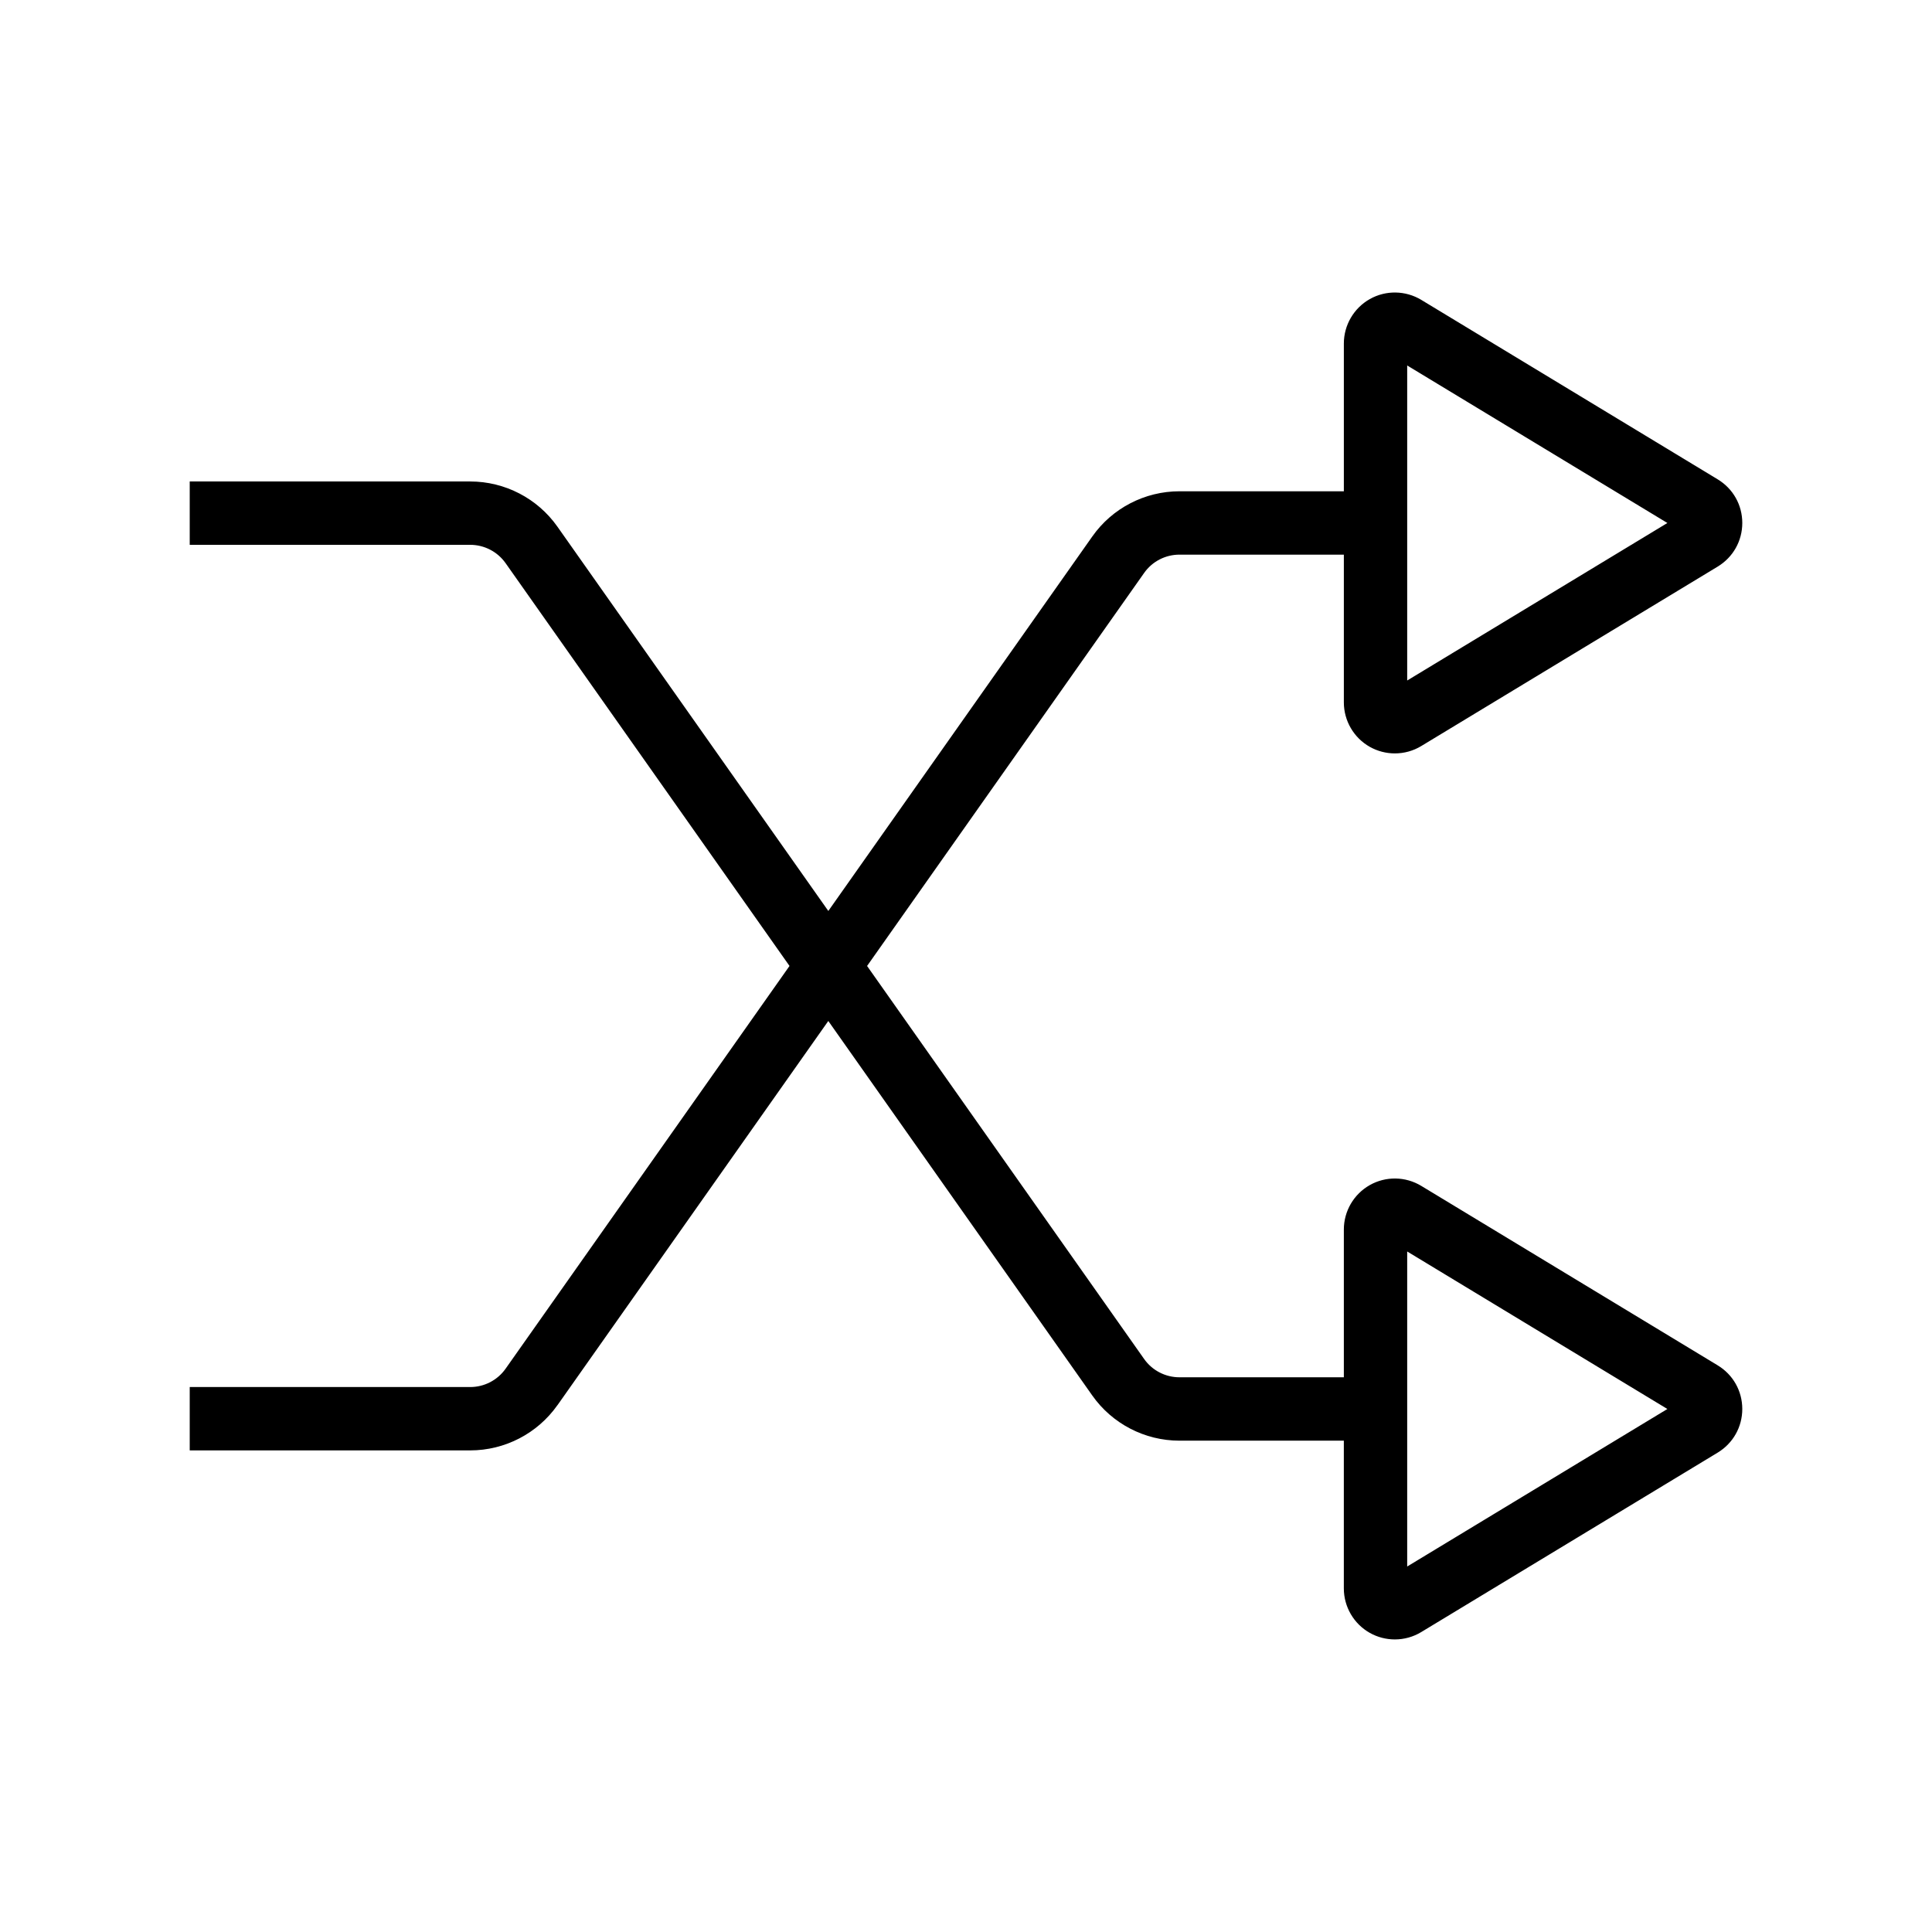
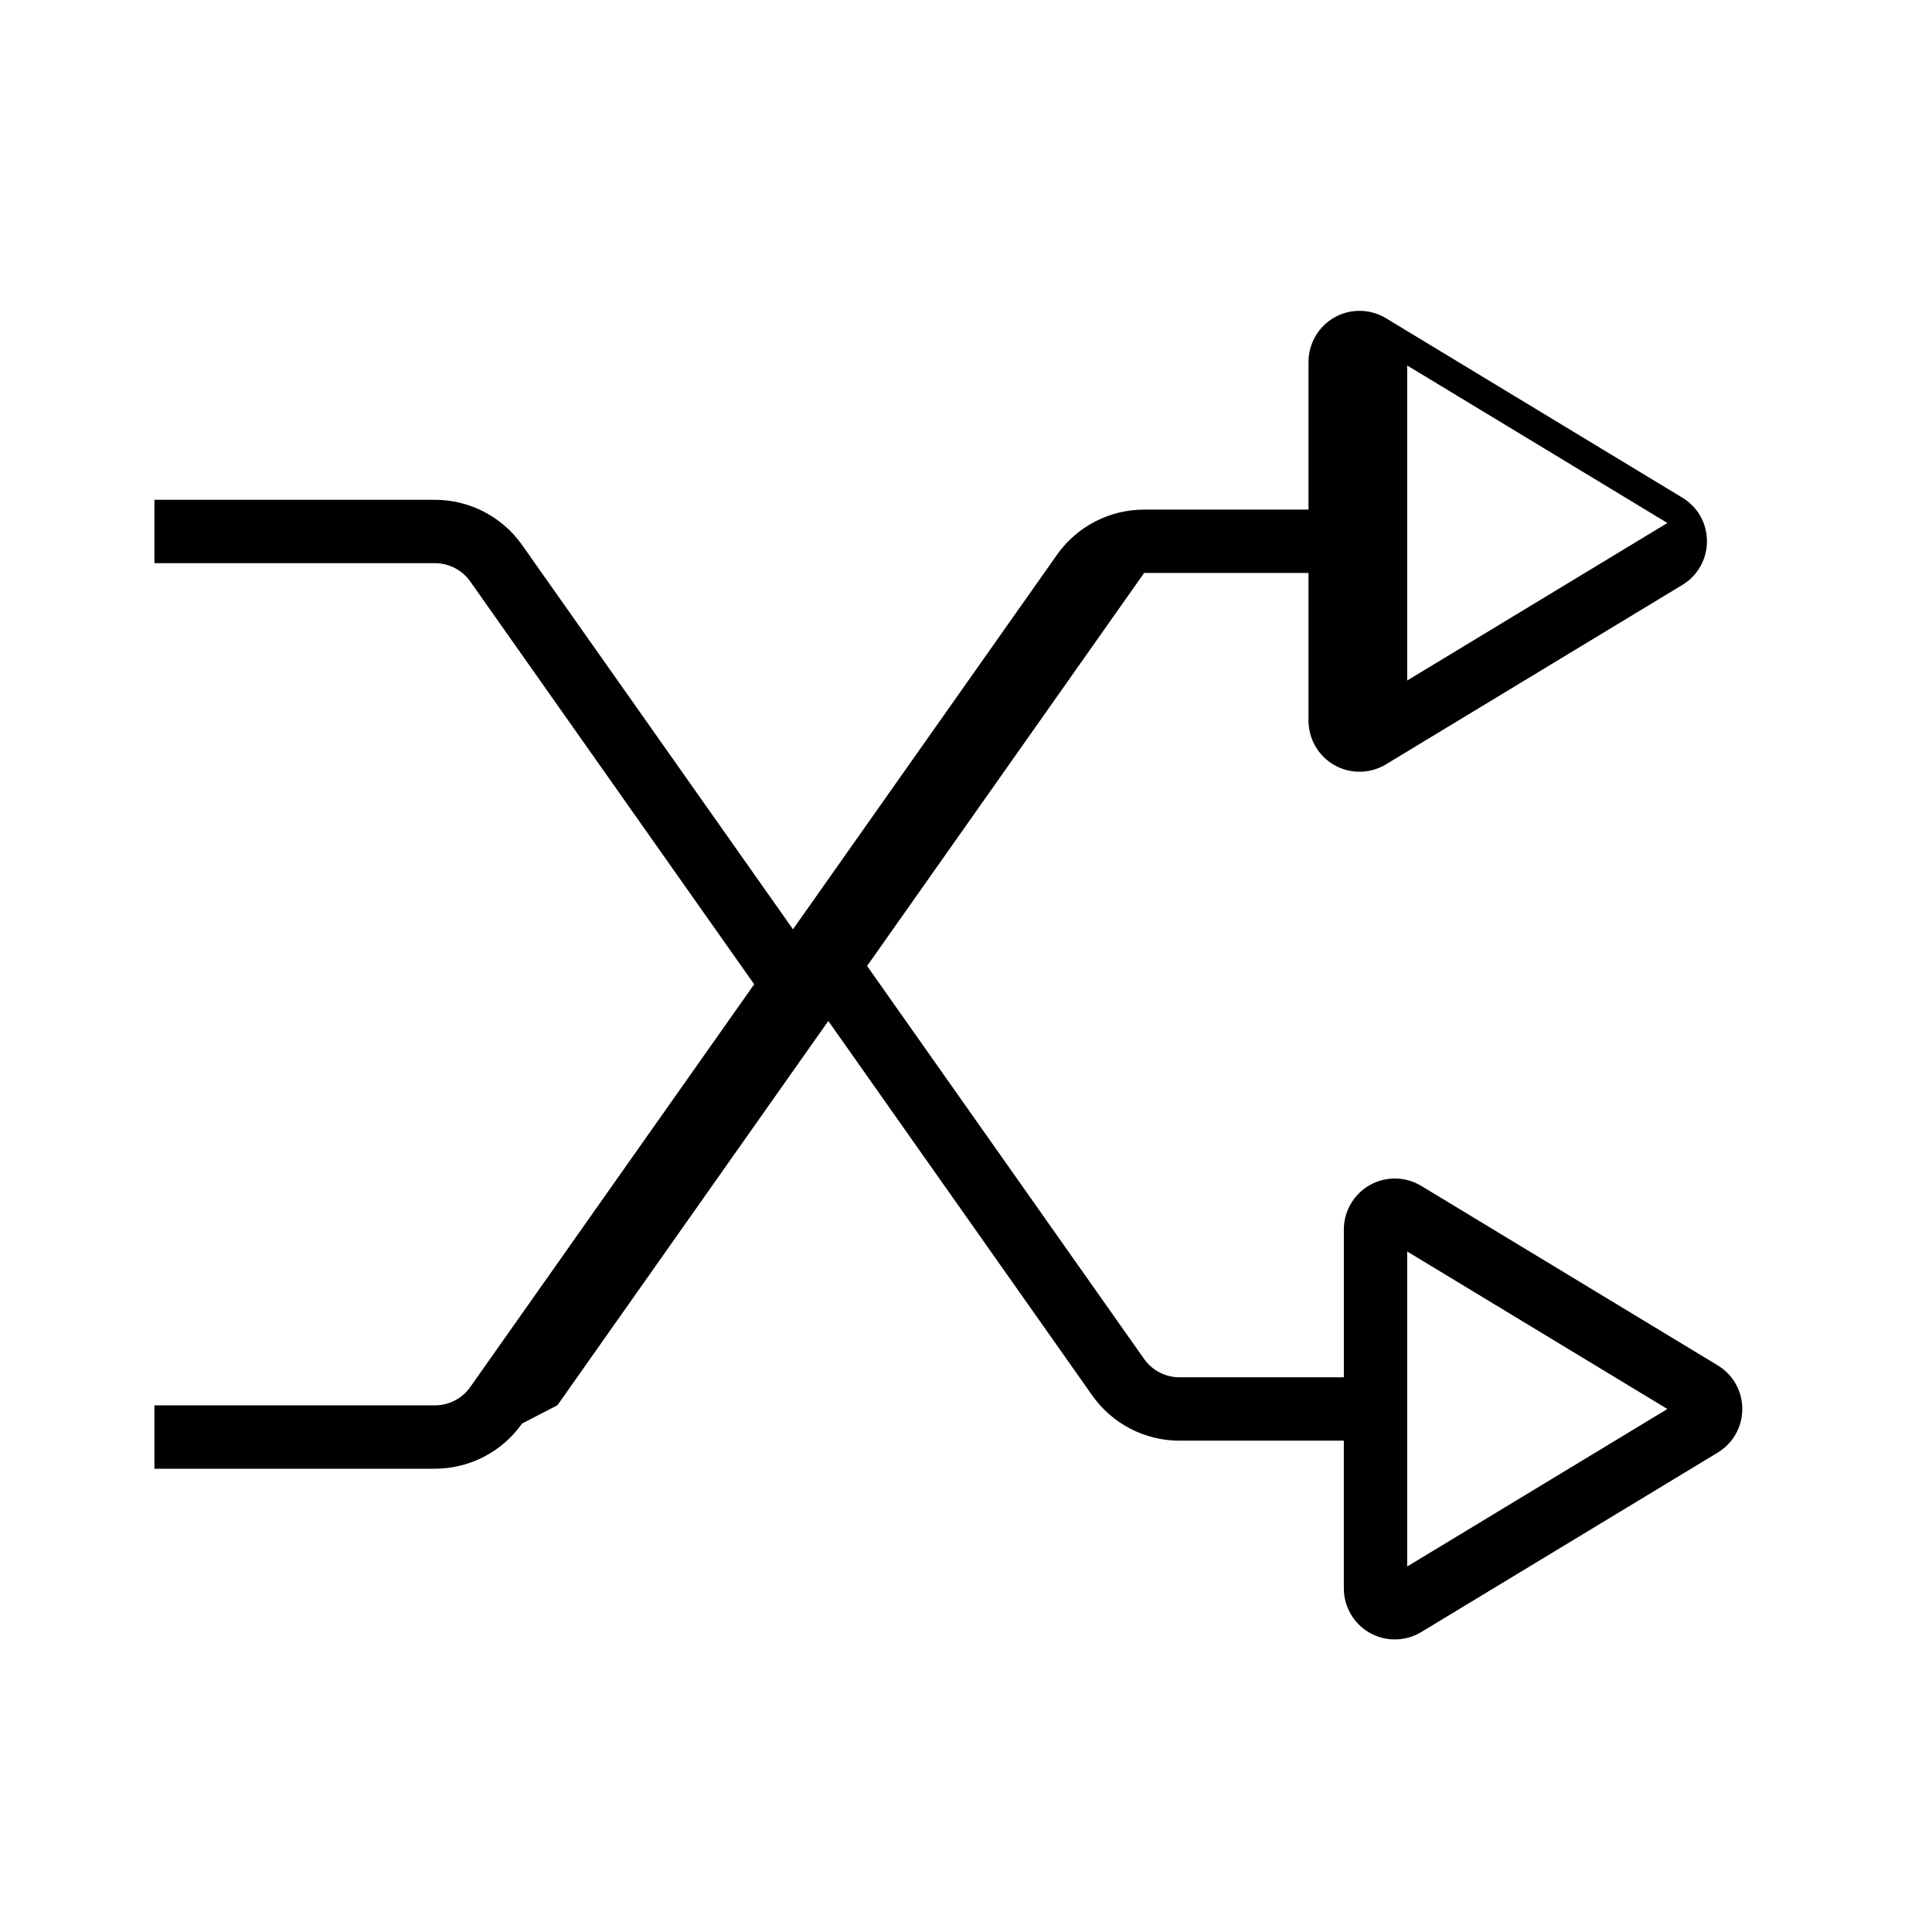
<svg xmlns="http://www.w3.org/2000/svg" fill="#000000" width="800px" height="800px" version="1.1" viewBox="144 144 512 512">
-   <path d="m291.72 516.41 71.789-101.84 69.945 99.234c5.281 7.508 13.922 11.988 23.109 11.988h43.566v39.156c0 4.875 2.641 9.391 6.879 11.781 2.059 1.16 4.356 1.738 6.641 1.738 2.426 0 4.856-0.652 6.996-1.953l78.555-47.551c4.086-2.481 6.523-6.805 6.523-11.578-0.008-4.769-2.445-9.094-6.527-11.559l-78.539-47.547c-4.164-2.523-9.379-2.625-13.637-0.223-4.246 2.391-6.887 6.906-6.887 11.781v39.16h-43.566c-3.731 0-7.231-1.816-9.371-4.863l-73.41-104.14 73.418-104.15c2.133-3.039 5.633-4.856 9.363-4.856h43.566v39.156c0 4.875 2.641 9.391 6.879 11.781 2.059 1.16 4.356 1.738 6.641 1.738 2.426 0 4.856-0.652 6.996-1.953l78.547-47.547c4.082-2.473 6.527-6.801 6.527-11.57 0-4.773-2.445-9.098-6.527-11.566l-78.539-47.551c-4.164-2.516-9.391-2.617-13.645-0.215-4.238 2.391-6.879 6.906-6.879 11.781v39.156h-43.566c-9.184 0-17.828 4.481-23.098 11.98l-69.957 99.242-71.789-101.84c-5.289-7.504-13.922-11.98-23.109-11.98l-74.336-0.004v16.793h74.332c3.731 0 7.231 1.816 9.379 4.863l75.238 106.74-75.238 106.73c-2.148 3.047-5.648 4.863-9.379 4.863l-74.332-0.004v16.793h74.332c9.184 0 17.82-4.477 23.109-11.98zm225.2-40.754 68.953 41.742-68.953 41.742zm0-234.8 68.953 41.742-68.953 41.742z" />
+   <path d="m291.72 516.41 71.789-101.84 69.945 99.234c5.281 7.508 13.922 11.988 23.109 11.988h43.566v39.156c0 4.875 2.641 9.391 6.879 11.781 2.059 1.16 4.356 1.738 6.641 1.738 2.426 0 4.856-0.652 6.996-1.953l78.555-47.551c4.086-2.481 6.523-6.805 6.523-11.578-0.008-4.769-2.445-9.094-6.527-11.559l-78.539-47.547c-4.164-2.523-9.379-2.625-13.637-0.223-4.246 2.391-6.887 6.906-6.887 11.781v39.16h-43.566c-3.731 0-7.231-1.816-9.371-4.863l-73.41-104.14 73.418-104.15h43.566v39.156c0 4.875 2.641 9.391 6.879 11.781 2.059 1.16 4.356 1.738 6.641 1.738 2.426 0 4.856-0.652 6.996-1.953l78.547-47.547c4.082-2.473 6.527-6.801 6.527-11.57 0-4.773-2.445-9.098-6.527-11.566l-78.539-47.551c-4.164-2.516-9.391-2.617-13.645-0.215-4.238 2.391-6.879 6.906-6.879 11.781v39.156h-43.566c-9.184 0-17.828 4.481-23.098 11.98l-69.957 99.242-71.789-101.84c-5.289-7.504-13.922-11.98-23.109-11.98l-74.336-0.004v16.793h74.332c3.731 0 7.231 1.816 9.379 4.863l75.238 106.74-75.238 106.73c-2.148 3.047-5.648 4.863-9.379 4.863l-74.332-0.004v16.793h74.332c9.184 0 17.82-4.477 23.109-11.98zm225.2-40.754 68.953 41.742-68.953 41.742zm0-234.8 68.953 41.742-68.953 41.742z" />
</svg>